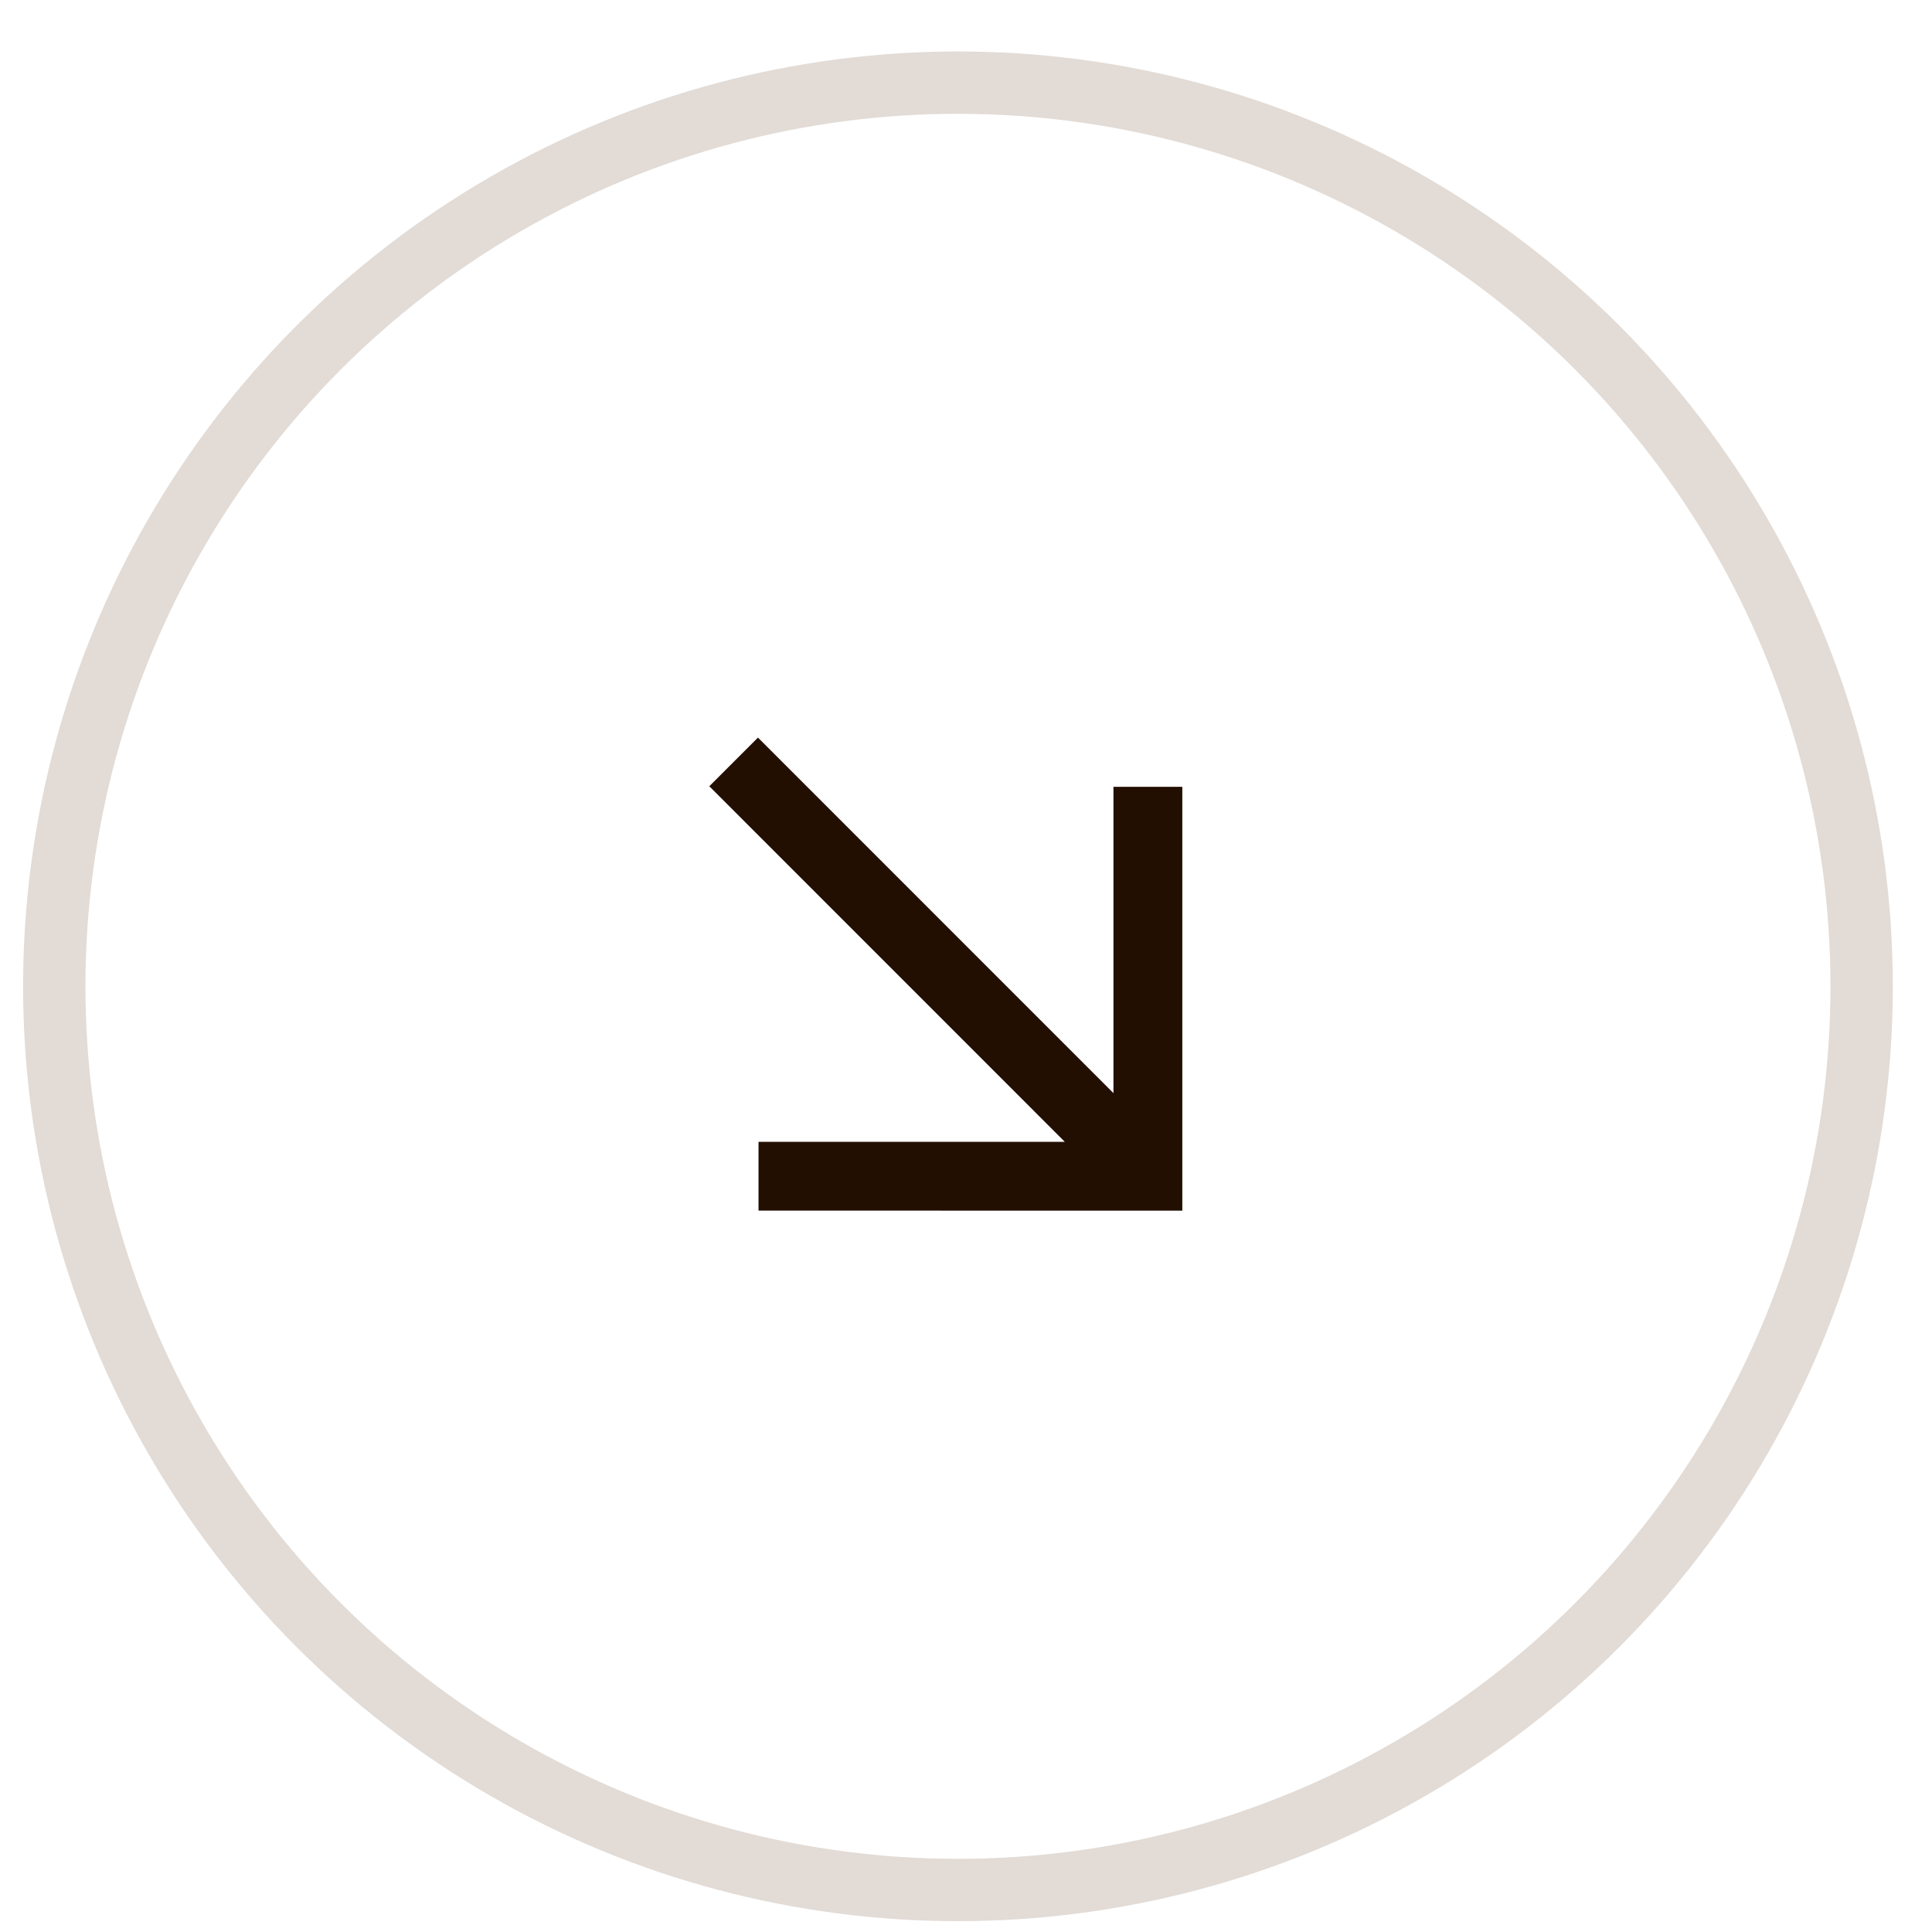
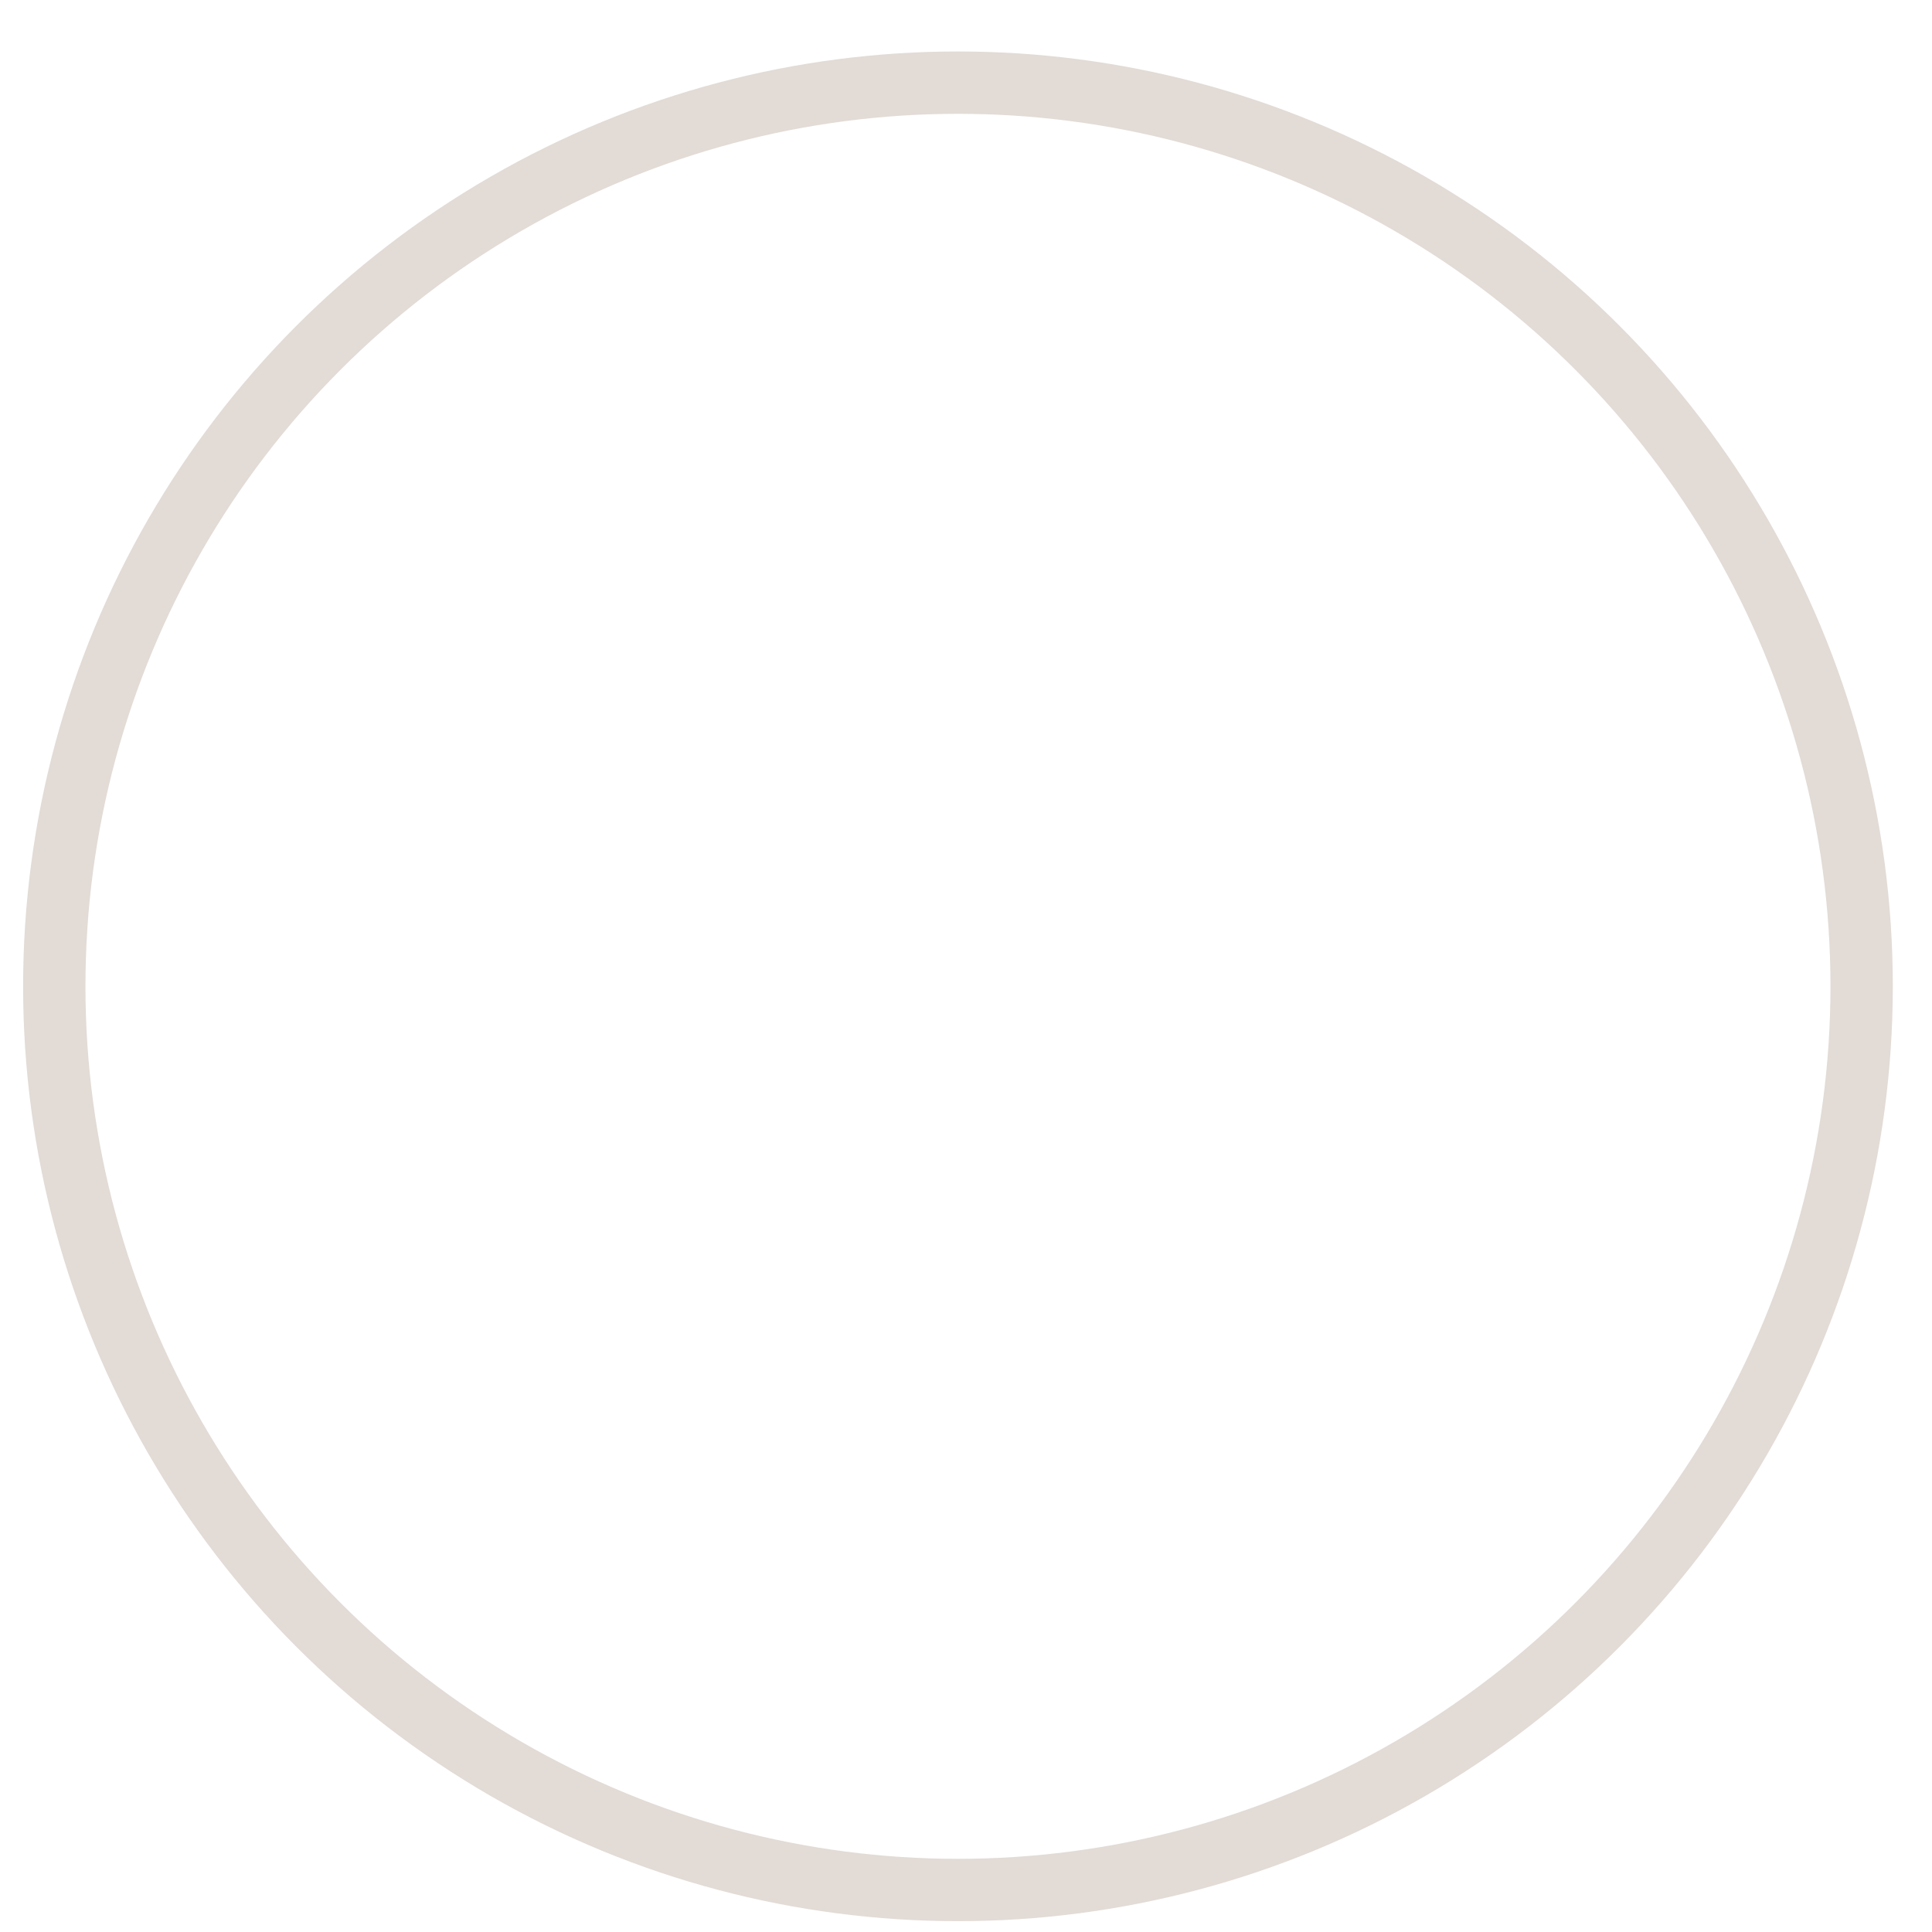
<svg xmlns="http://www.w3.org/2000/svg" width="31" height="31" viewBox="0 0 31 31" fill="none">
-   <path d="M12.171 19.425L12.171 18.321L17.085 18.321L11.381 12.616L12.162 11.835L17.866 17.54V12.625L18.971 12.625L18.971 19.426L12.171 19.425Z" fill="#230F01" />
  <circle cx="15" cy="15" r="14.5" transform="matrix(1 0 0 -1 0.371 30.826)" stroke="#E2DBD6" />
</svg>